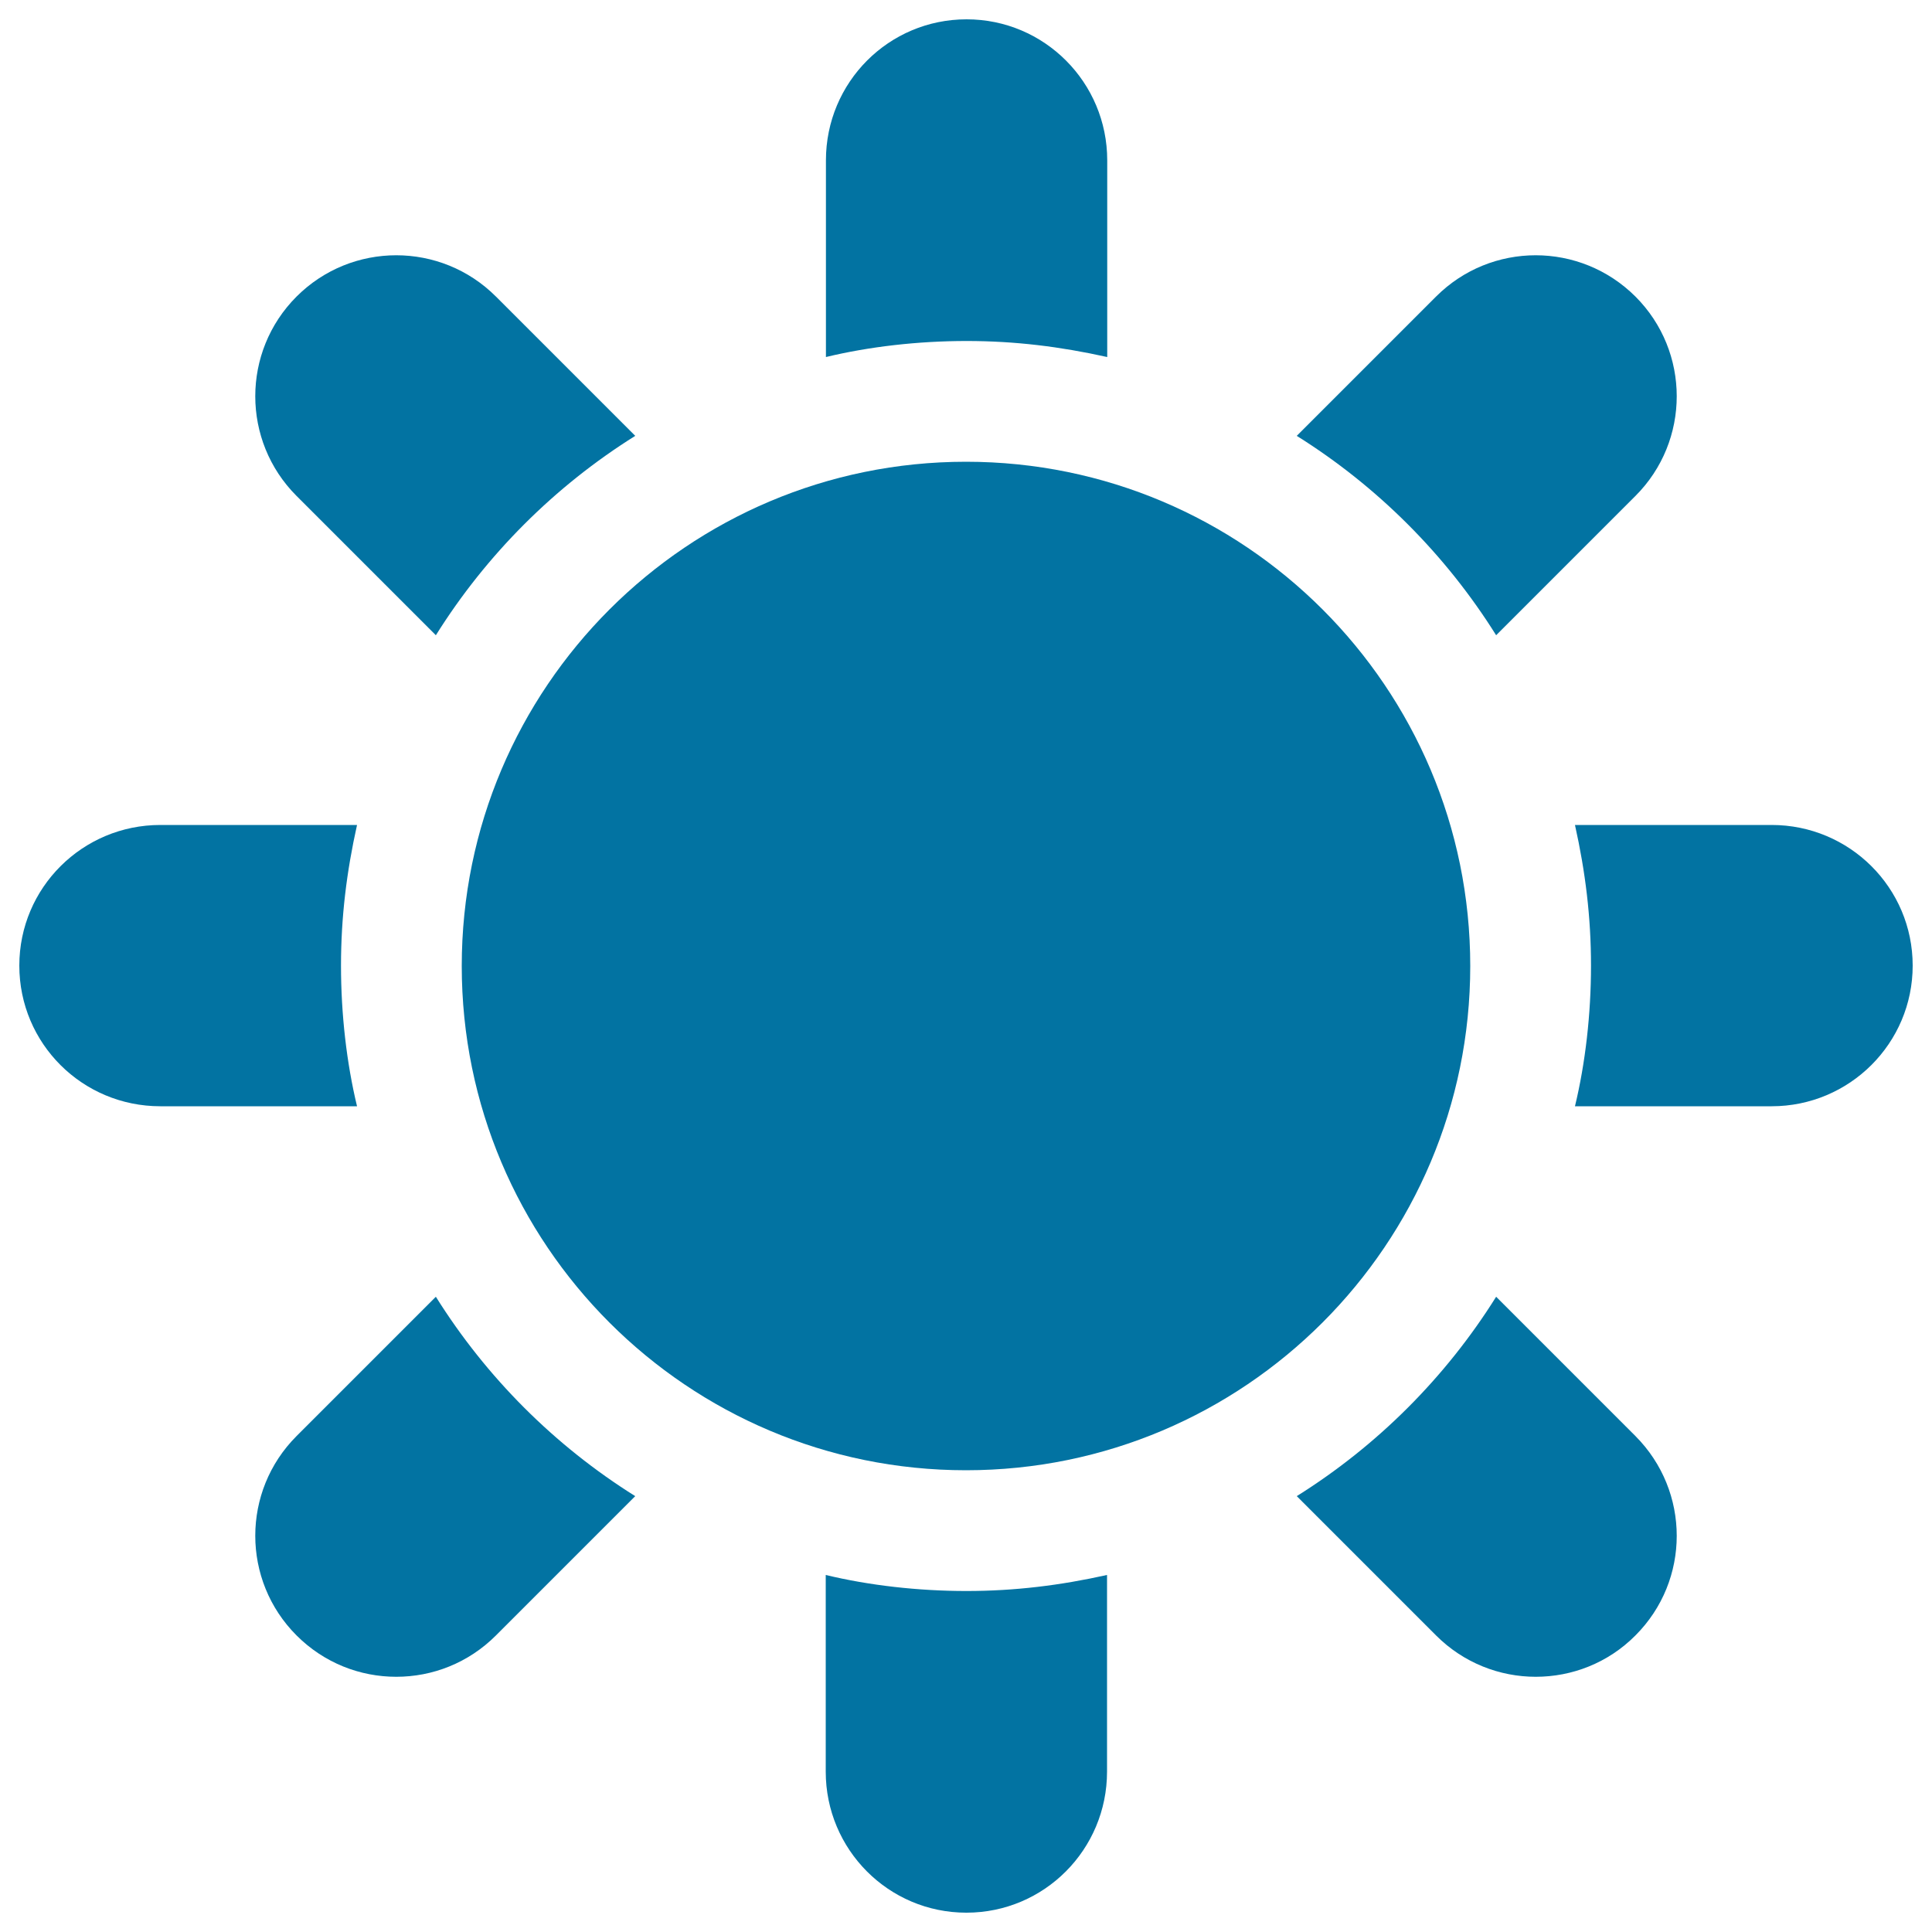
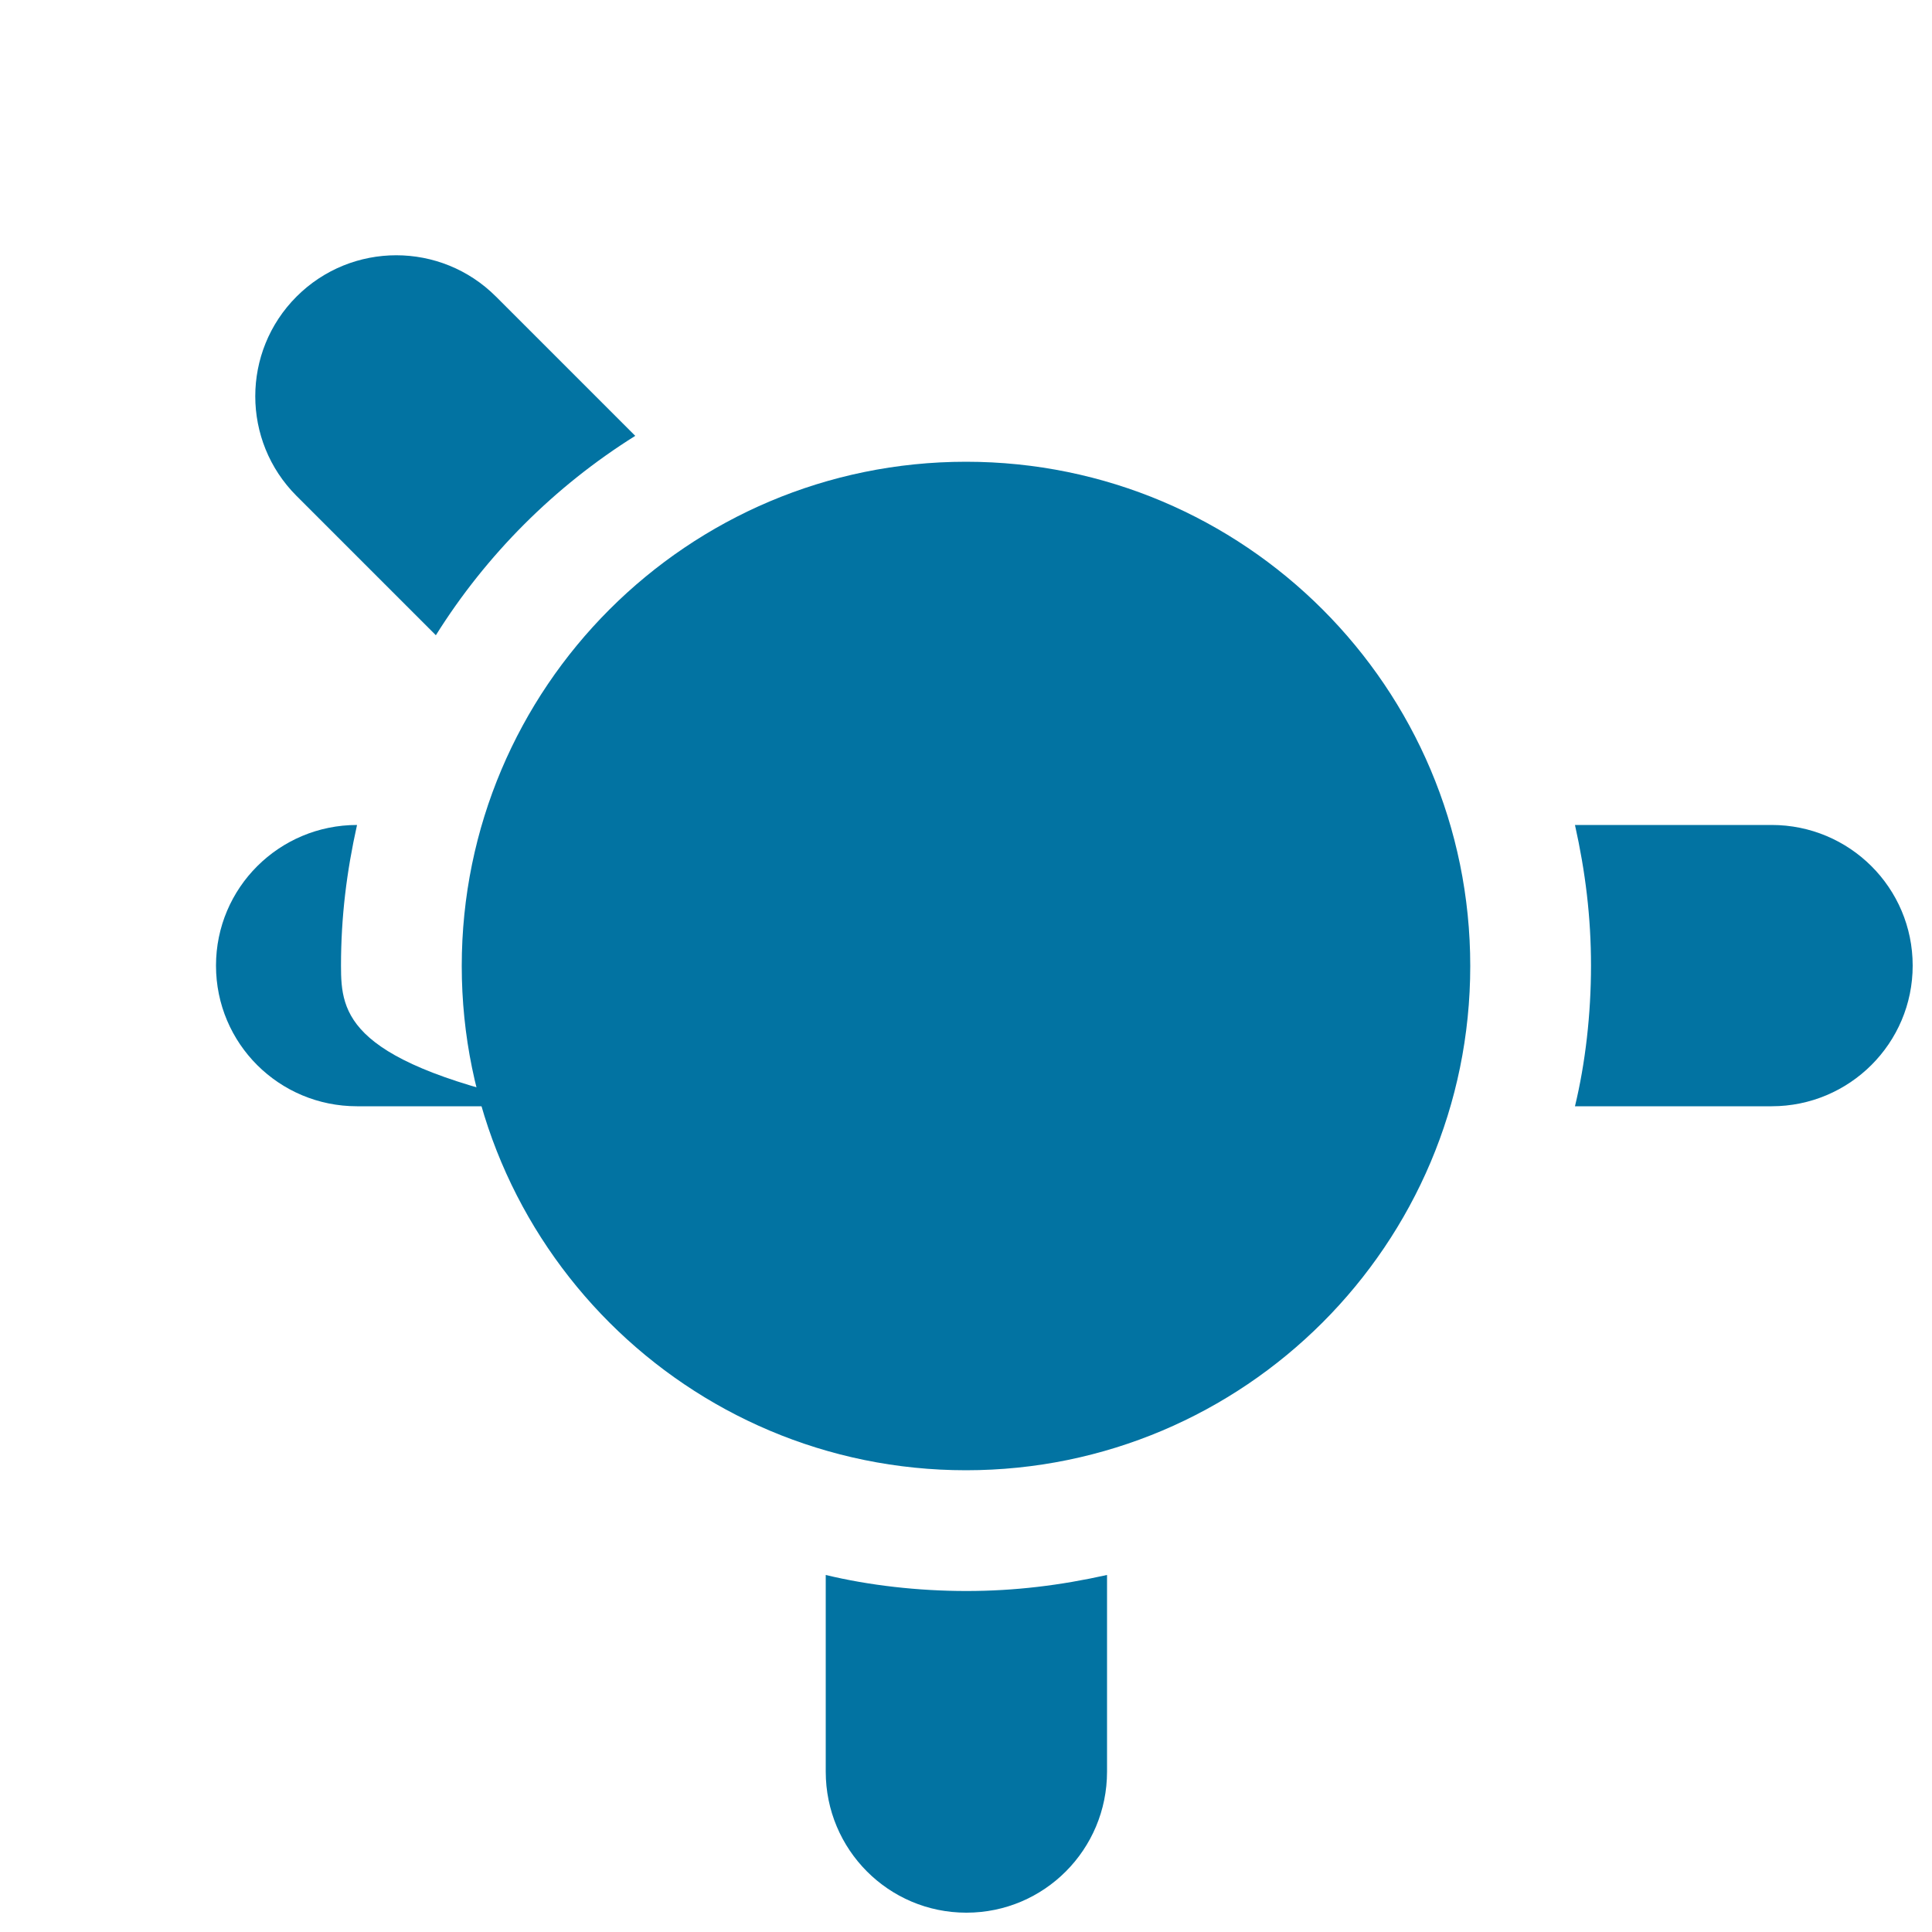
<svg xmlns="http://www.w3.org/2000/svg" viewBox="0 0 1000 1000" style="fill:#0273a2">
  <title>Sun SVG icon</title>
  <g>
    <g>
      <g>
        <path d="M427.4,815.2V917c0,40.3,32.5,73,72.8,73c40.3,0,72.8-32.7,72.8-73V815.2c-24.3,5.4-47.7,8.3-72.8,8.3C475.2,823.5,449.8,820.6,427.4,815.2z" />
-         <path d="M573.1,184.8V83c0-40.3-32.5-73-72.8-73c-40.3,0-72.8,32.6-72.8,73v101.8c22.4-5.4,47.7-8.3,72.8-8.3C525.4,176.5,548.8,179.4,573.1,184.8z" />
-         <path d="M774.4,671.2c-26.1,41.7-61.5,77.1-103.2,103.2l72.1,72.1c14.3,14.3,33,21.4,51.6,21.4c18.7,0,37.4-7.1,51.6-21.4c28.5-28.5,28.5-74.6,0-103.2L774.4,671.2z" />
        <path d="M225.6,328.8c26.1-41.7,61.5-77.1,103.2-103.2l-72.1-72.1c-28.5-28.5-74.7-28.5-103.2,0c-28.5,28.5-28.5,74.7,0,103.2L225.6,328.8z" />
-         <path d="M225.6,671.2l-72.1,72.1c-28.5,28.5-28.5,74.7,0,103.2c14.3,14.3,32.9,21.4,51.6,21.4c18.7,0,37.3-7.1,51.6-21.4l72.1-72.1C287.1,748.3,251.7,712.9,225.6,671.2z" />
-         <path d="M774.4,328.8l72.1-72.1c28.5-28.5,28.5-74.7,0-103.2c-28.6-28.5-74.7-28.5-103.2,0l-72.1,72.1C712.9,251.7,748.3,287.1,774.4,328.8z" />
        <path d="M917,427H815.2c5.4,24.2,8.3,47.7,8.3,72.8c0,25.1-2.9,50.4-8.3,72.8H917c40.3,0,73-32.6,73-72.8C990,459.5,957.3,427,917,427z" />
-         <path d="M176.5,499.8c0-25.1,2.9-48.6,8.3-72.8H83c-40.3,0-73,32.5-73,72.8c0,40.3,32.6,72.8,73,72.8h101.8C179.4,550.2,176.5,524.9,176.5,499.8z" />
+         <path d="M176.5,499.8c0-25.1,2.9-48.6,8.3-72.8c-40.3,0-73,32.5-73,72.8c0,40.3,32.6,72.8,73,72.8h101.8C179.4,550.2,176.5,524.9,176.5,499.8z" />
        <path d="M500,239c144.1,0,261,116.8,261,261c0,144.1-116.9,261-261,261c-144.1,0-261-116.8-261-261C239,355.9,355.9,239,500,239z" />
      </g>
    </g>
  </g>
</svg>